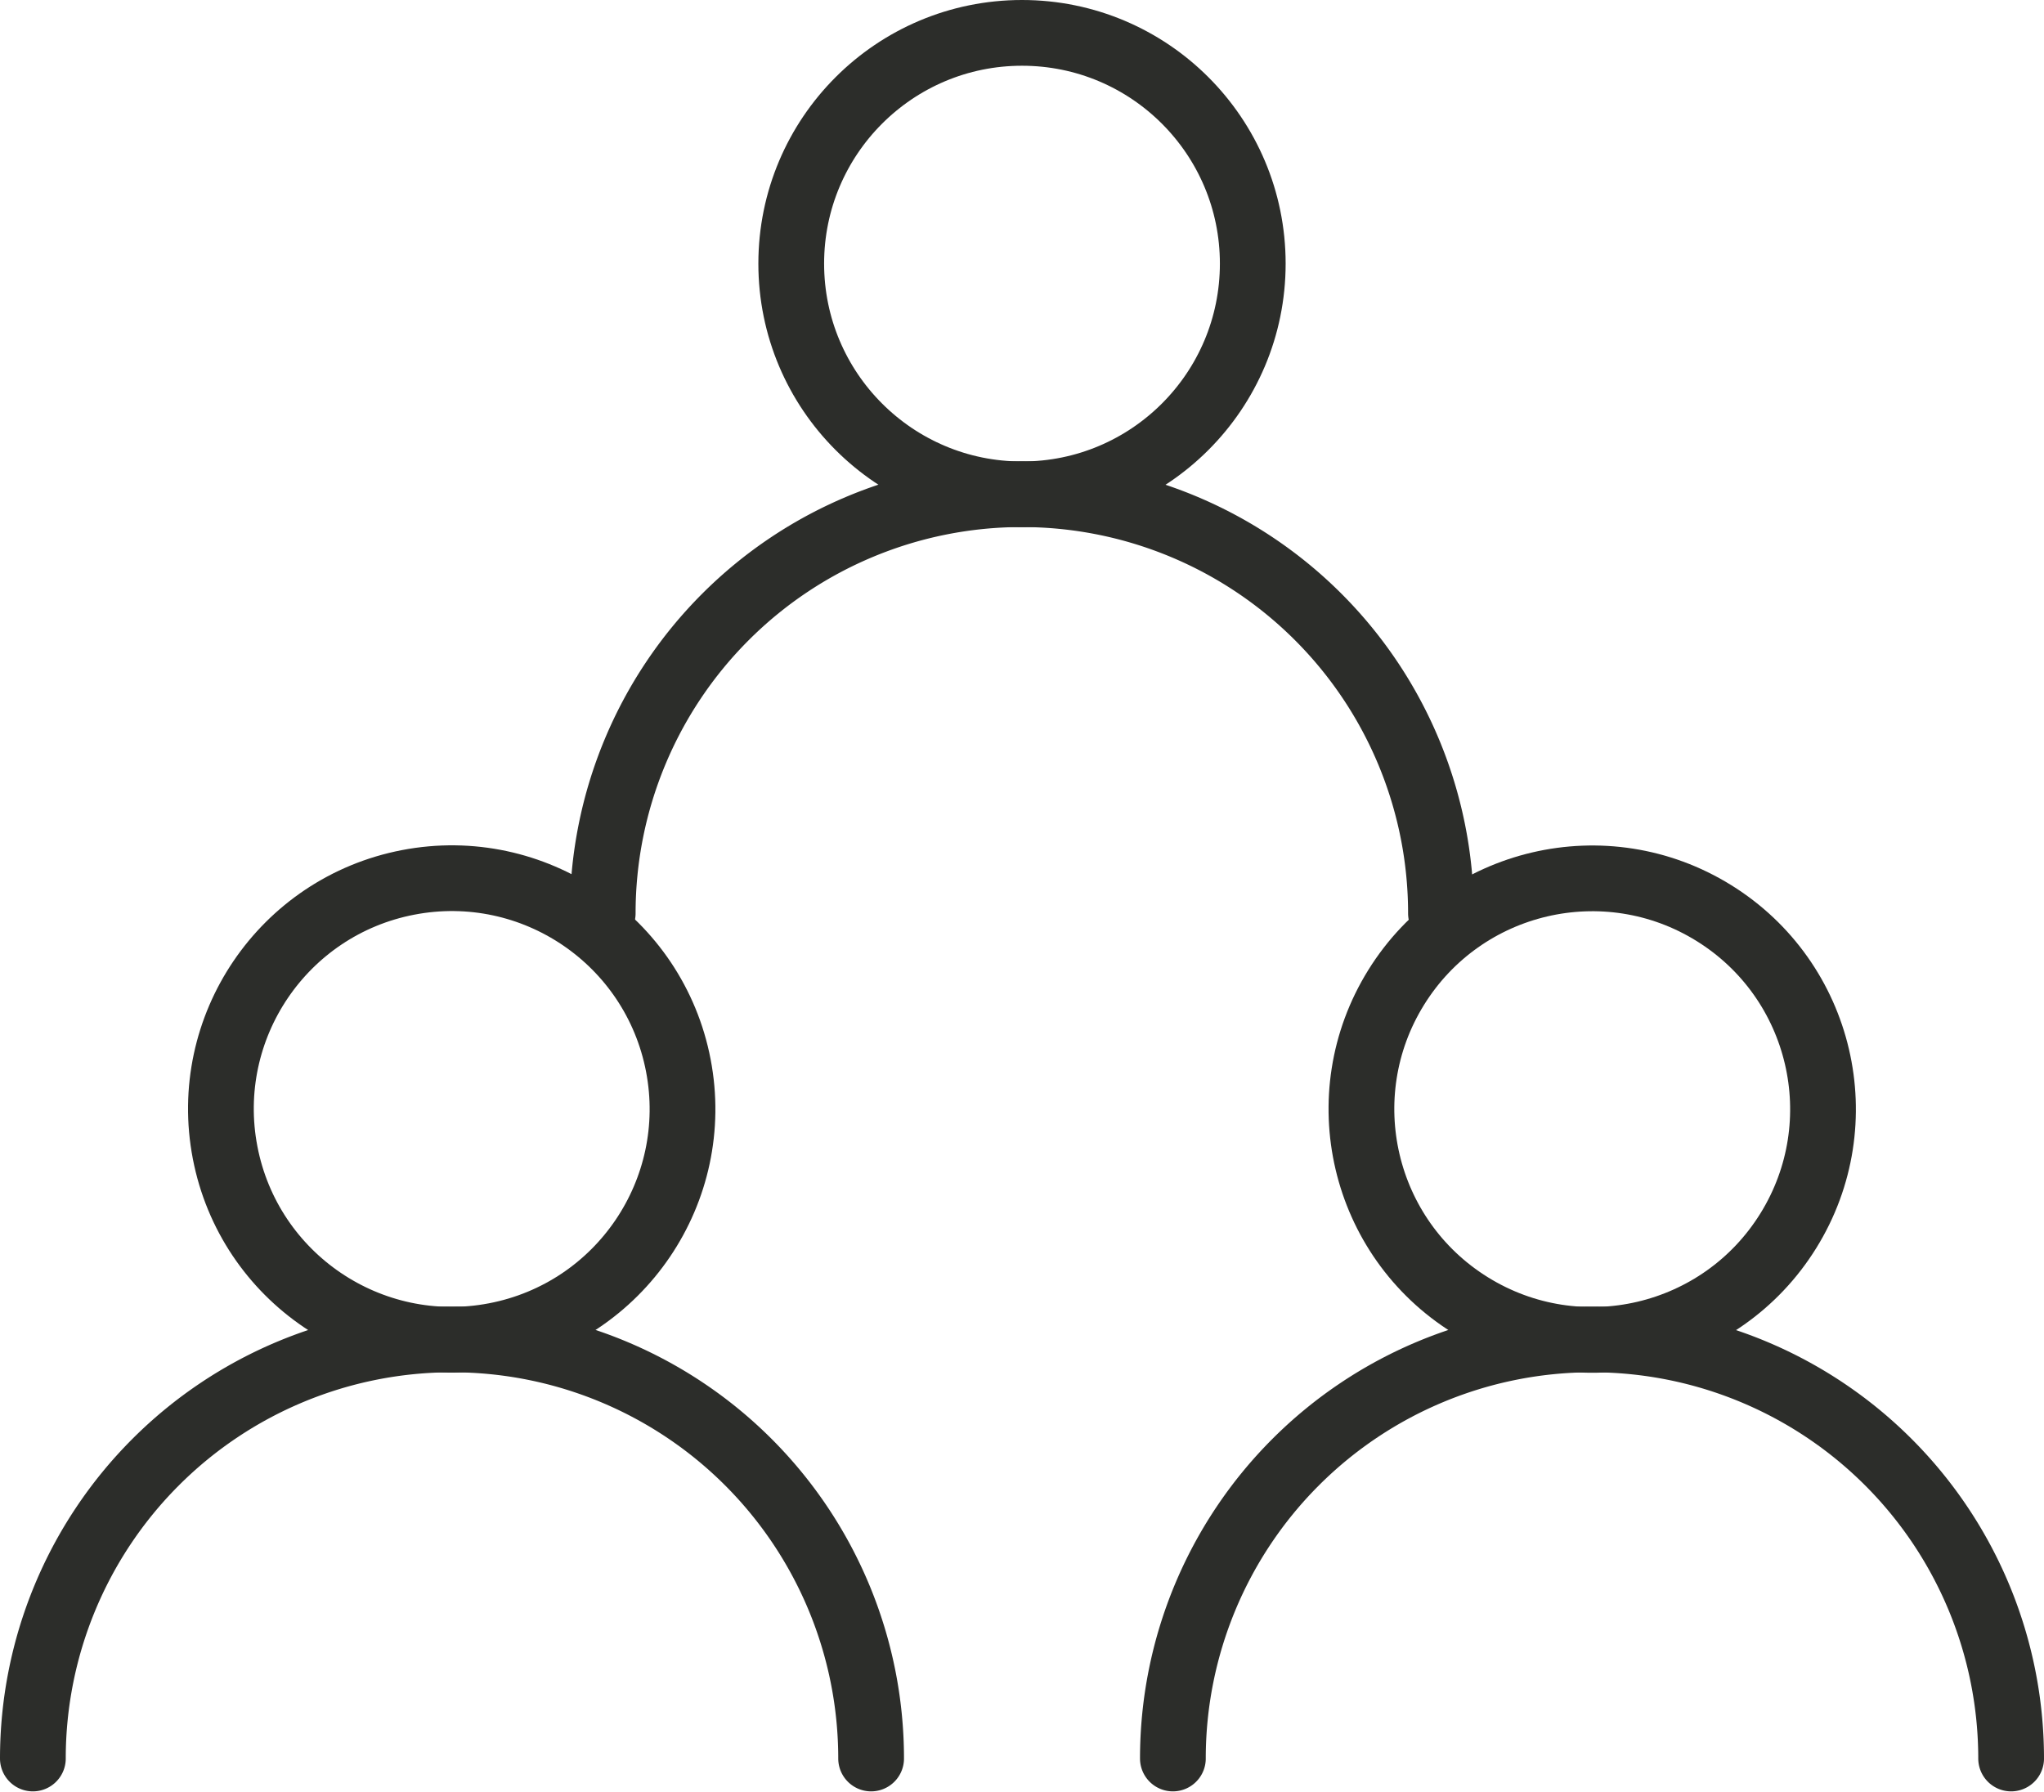
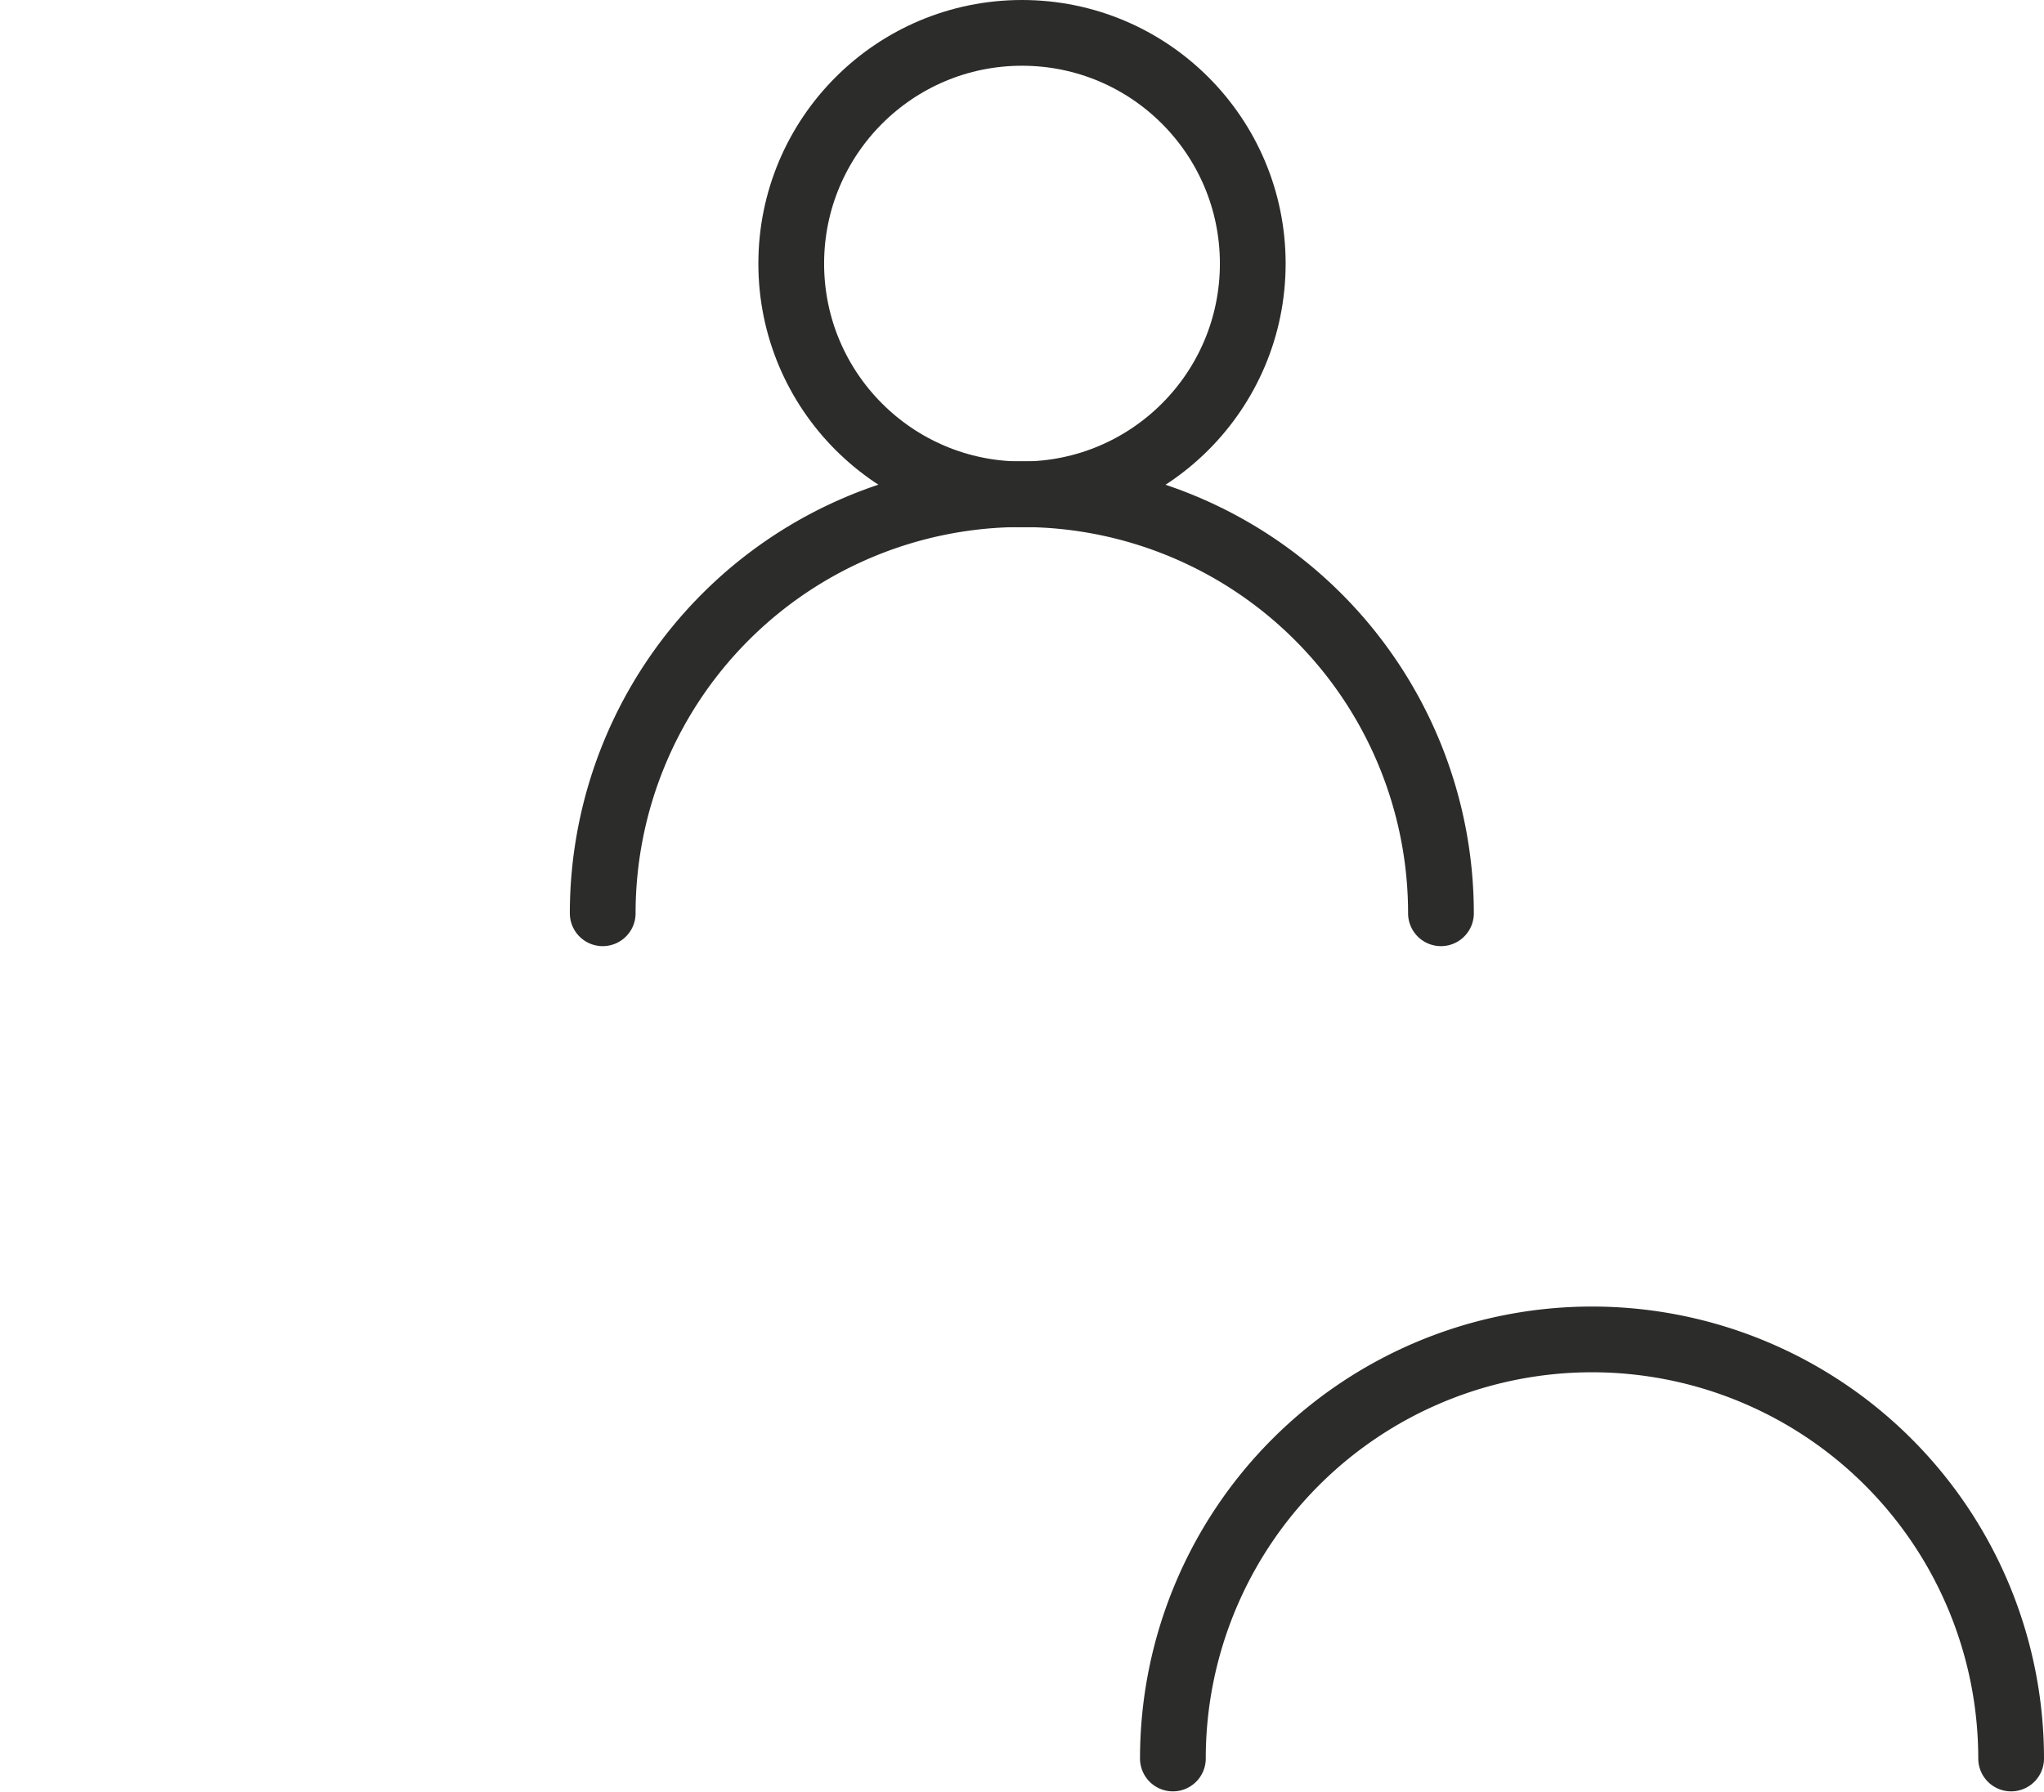
<svg xmlns="http://www.w3.org/2000/svg" viewBox="0 0 124.36 109.02">
  <defs>
    <style>.cls-1{fill:none;stroke:#2c2d2a;stroke-linecap:round;stroke-miterlimit:10;stroke-width:4px;}</style>
  </defs>
  <g id="Layer_2" data-name="Layer 2">
    <g id="PC1">
      <circle class="cls-1" cx="62.18" cy="16.04" r="14.04" />
      <path class="cls-1" d="M87.67,55.57a25.49,25.49,0,0,0-51,0" />
-       <circle class="cls-1" cx="96.87" cy="67.48" r="14.04" transform="translate(-11.54 114.22) rotate(-58.18)" />
      <path class="cls-1" d="M122.36,107a25.49,25.49,0,1,0-51,0" />
-       <circle class="cls-1" cx="27.49" cy="67.48" r="14.04" transform="translate(-12.25 6.4) rotate(-10.88)" />
-       <path class="cls-1" d="M53,107a25.49,25.49,0,1,0-51,0" />
    </g>
  </g>
</svg>